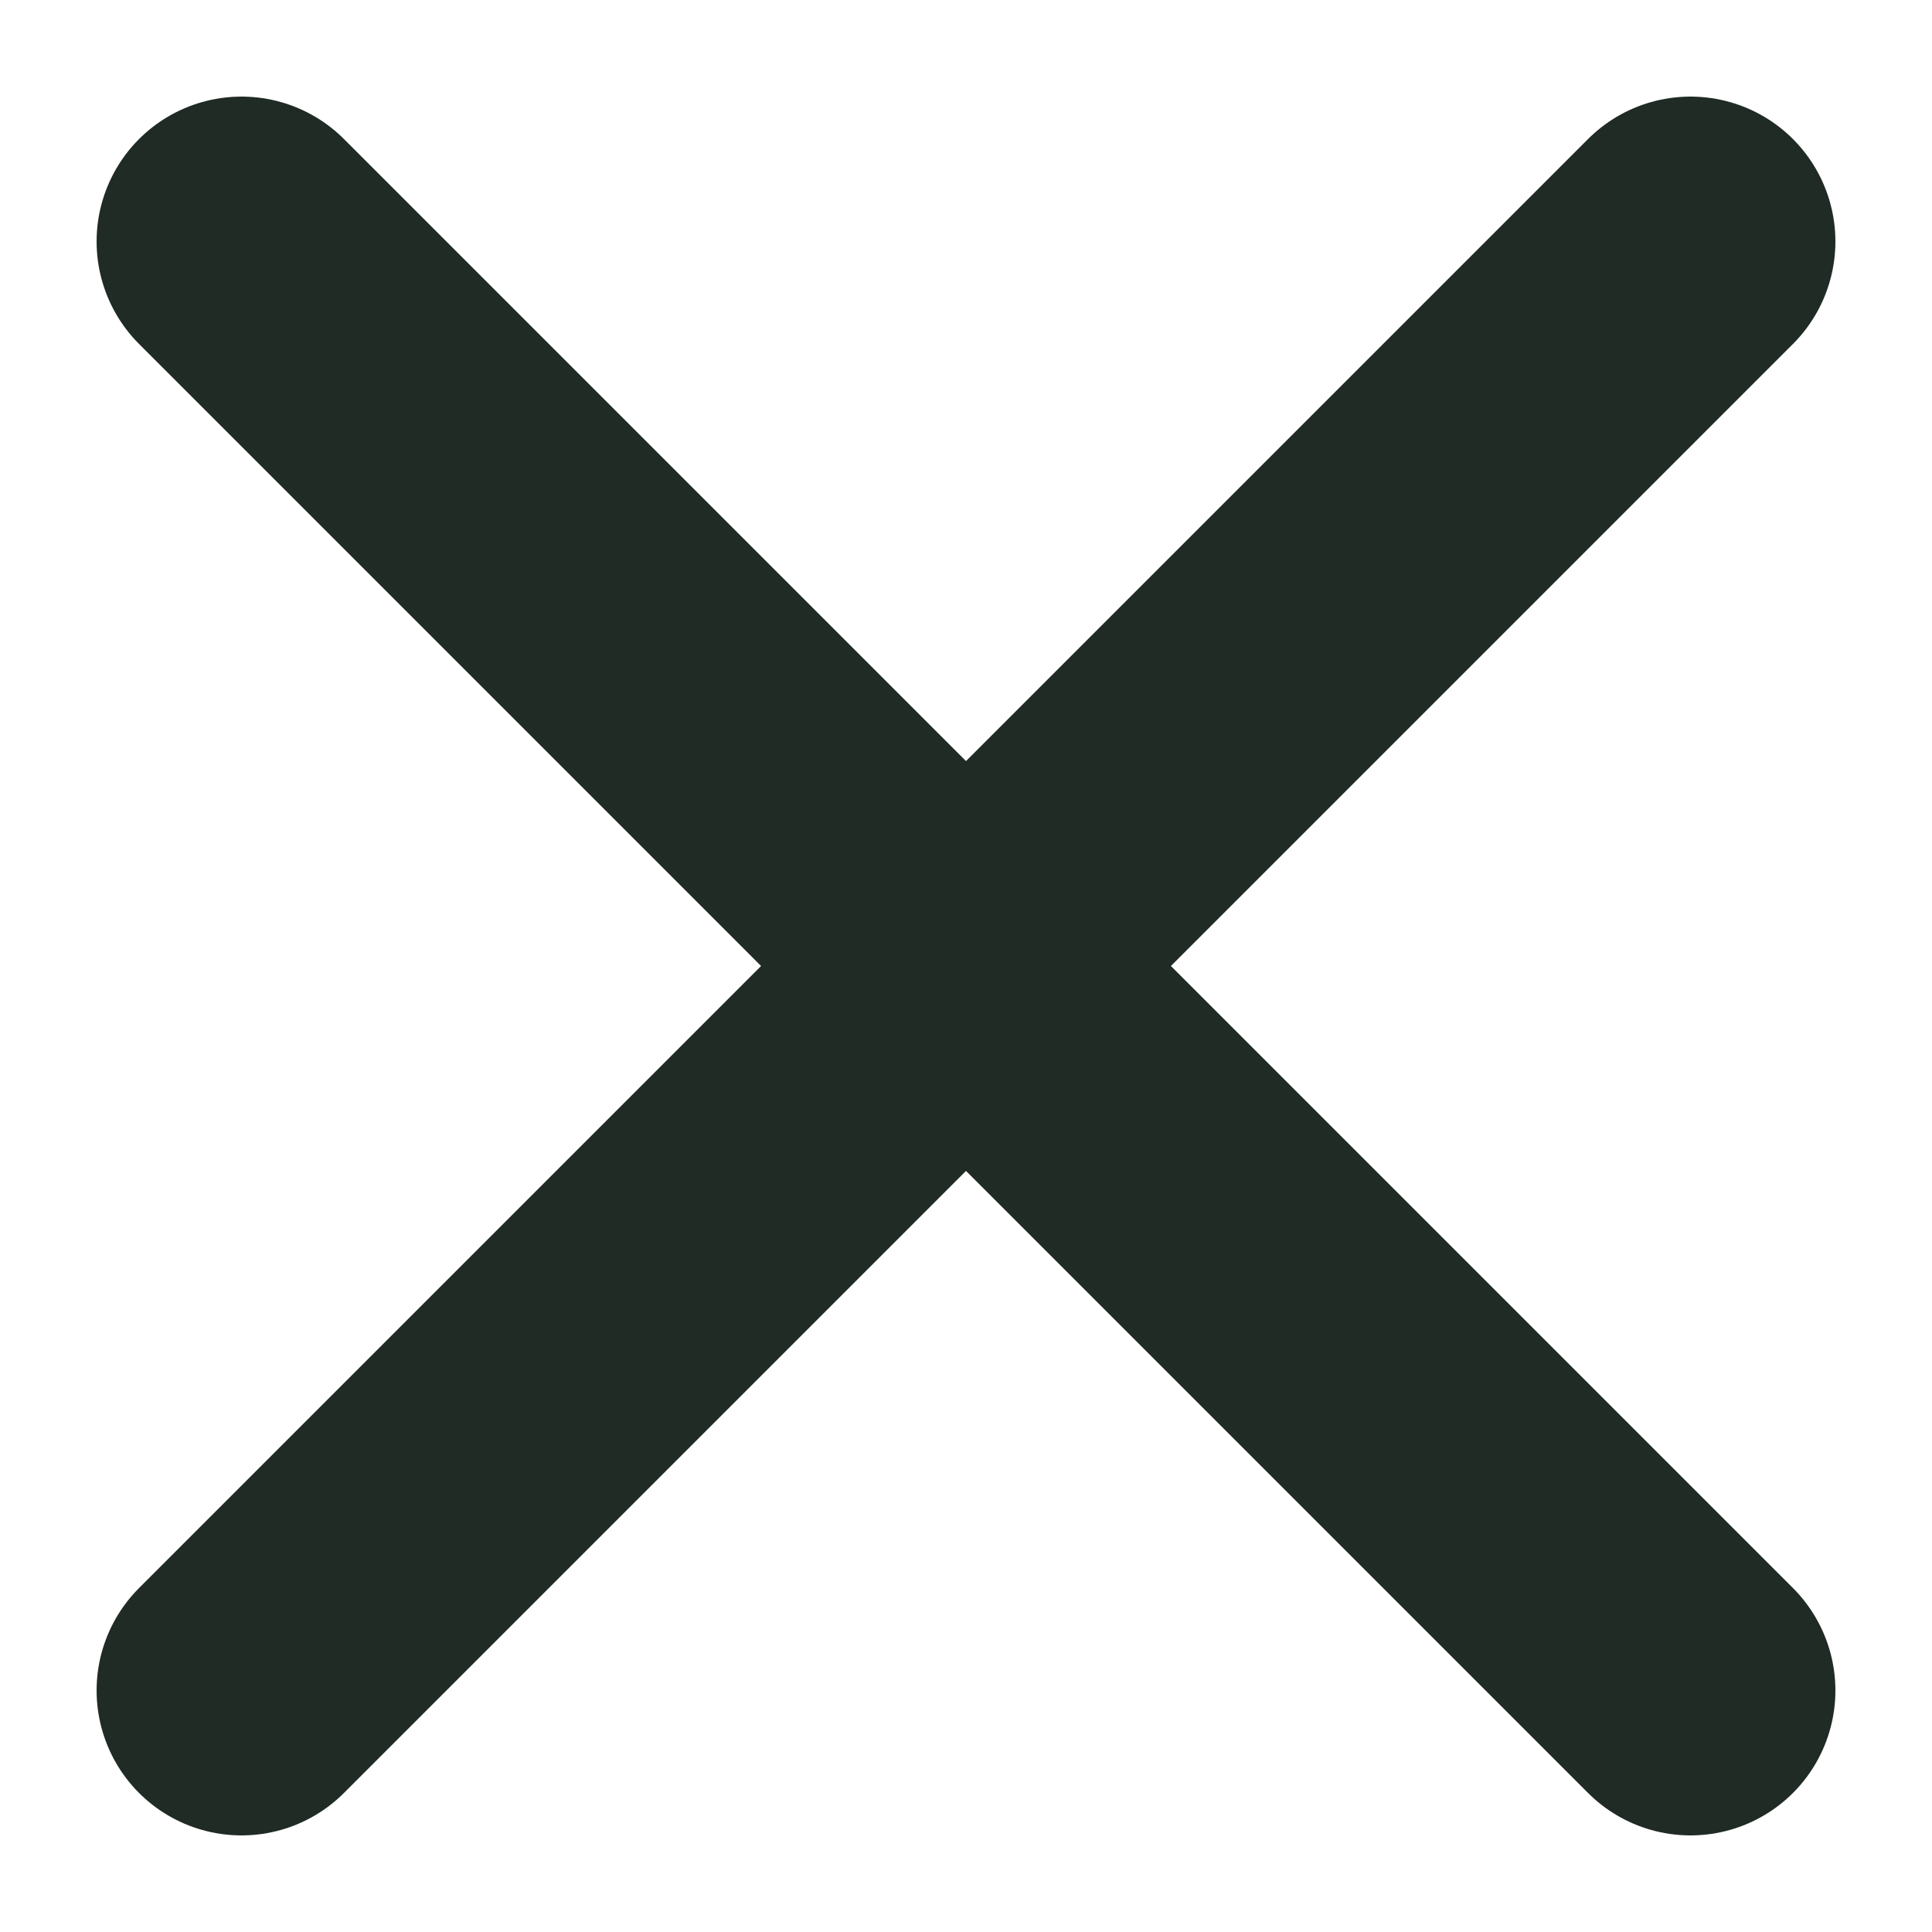
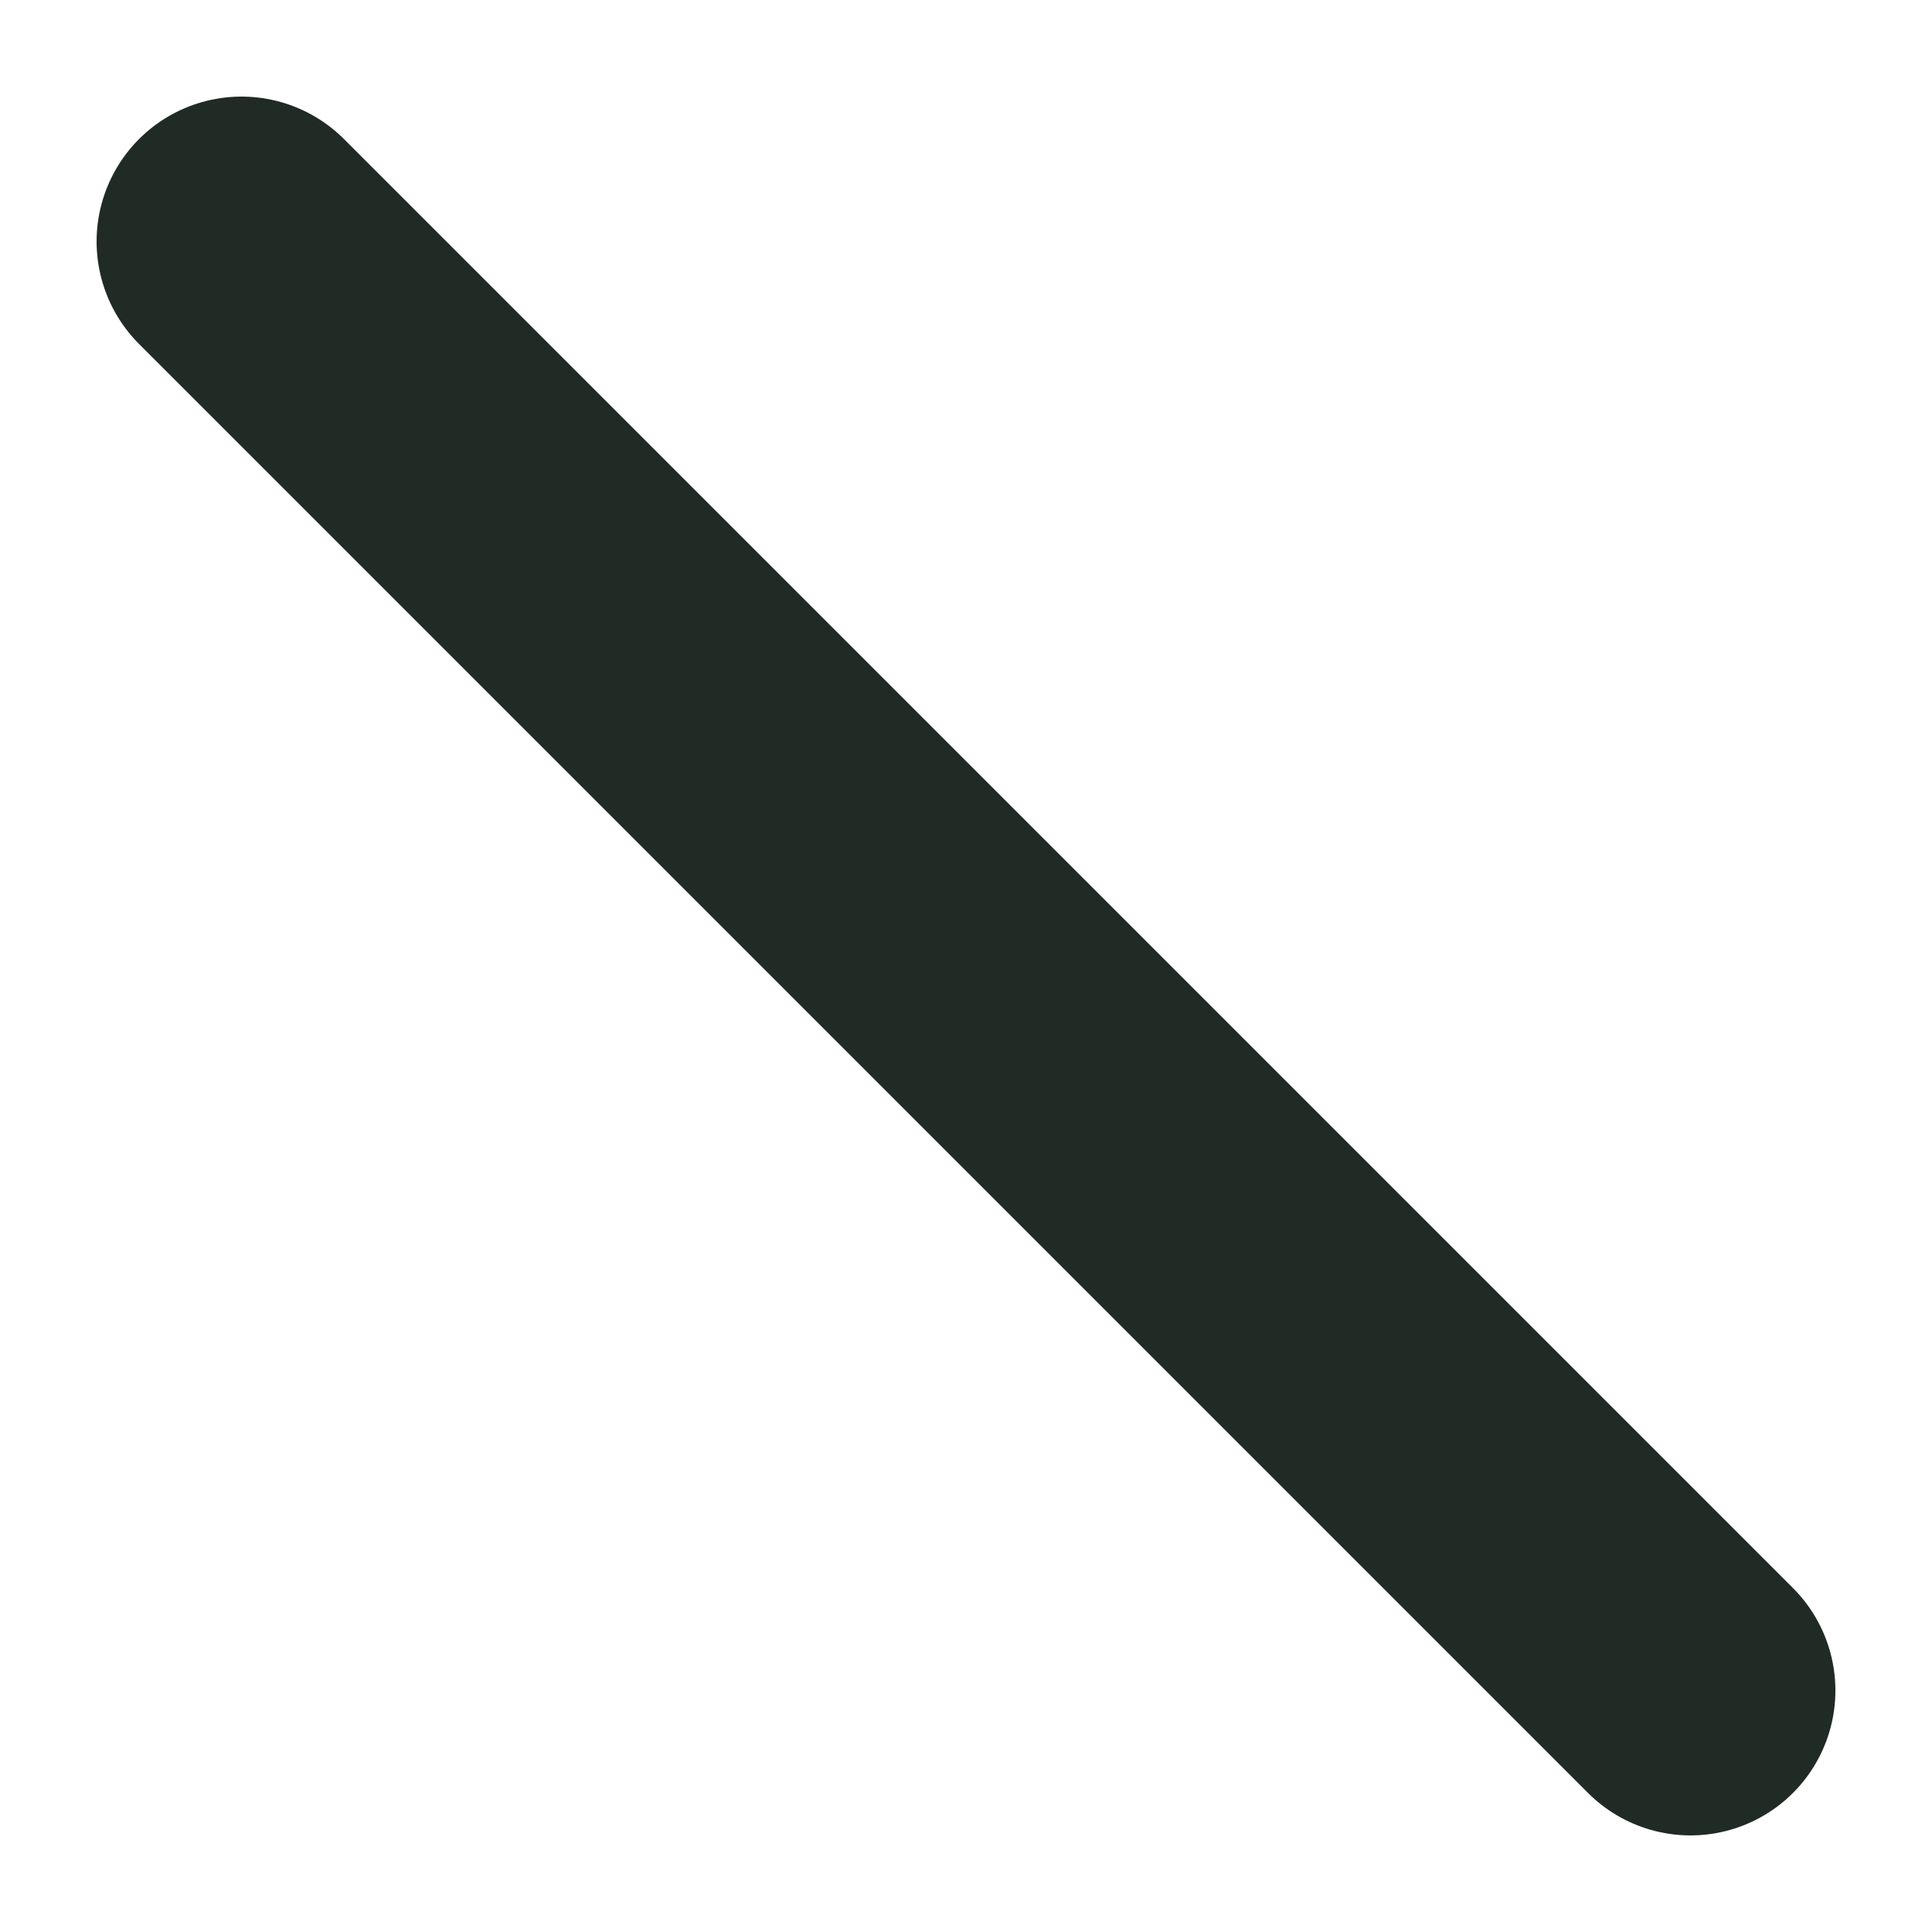
<svg xmlns="http://www.w3.org/2000/svg" width="16" height="16" viewBox="0 0 16 16" fill="none">
  <path d="M2 2L14 14" stroke="#1F2B24" stroke-width="2.4" stroke-linecap="round" stroke-linejoin="round" />
-   <path d="M14 2L2 14" stroke="#1F2B24" stroke-width="2.4" stroke-linecap="round" stroke-linejoin="round" />
</svg>